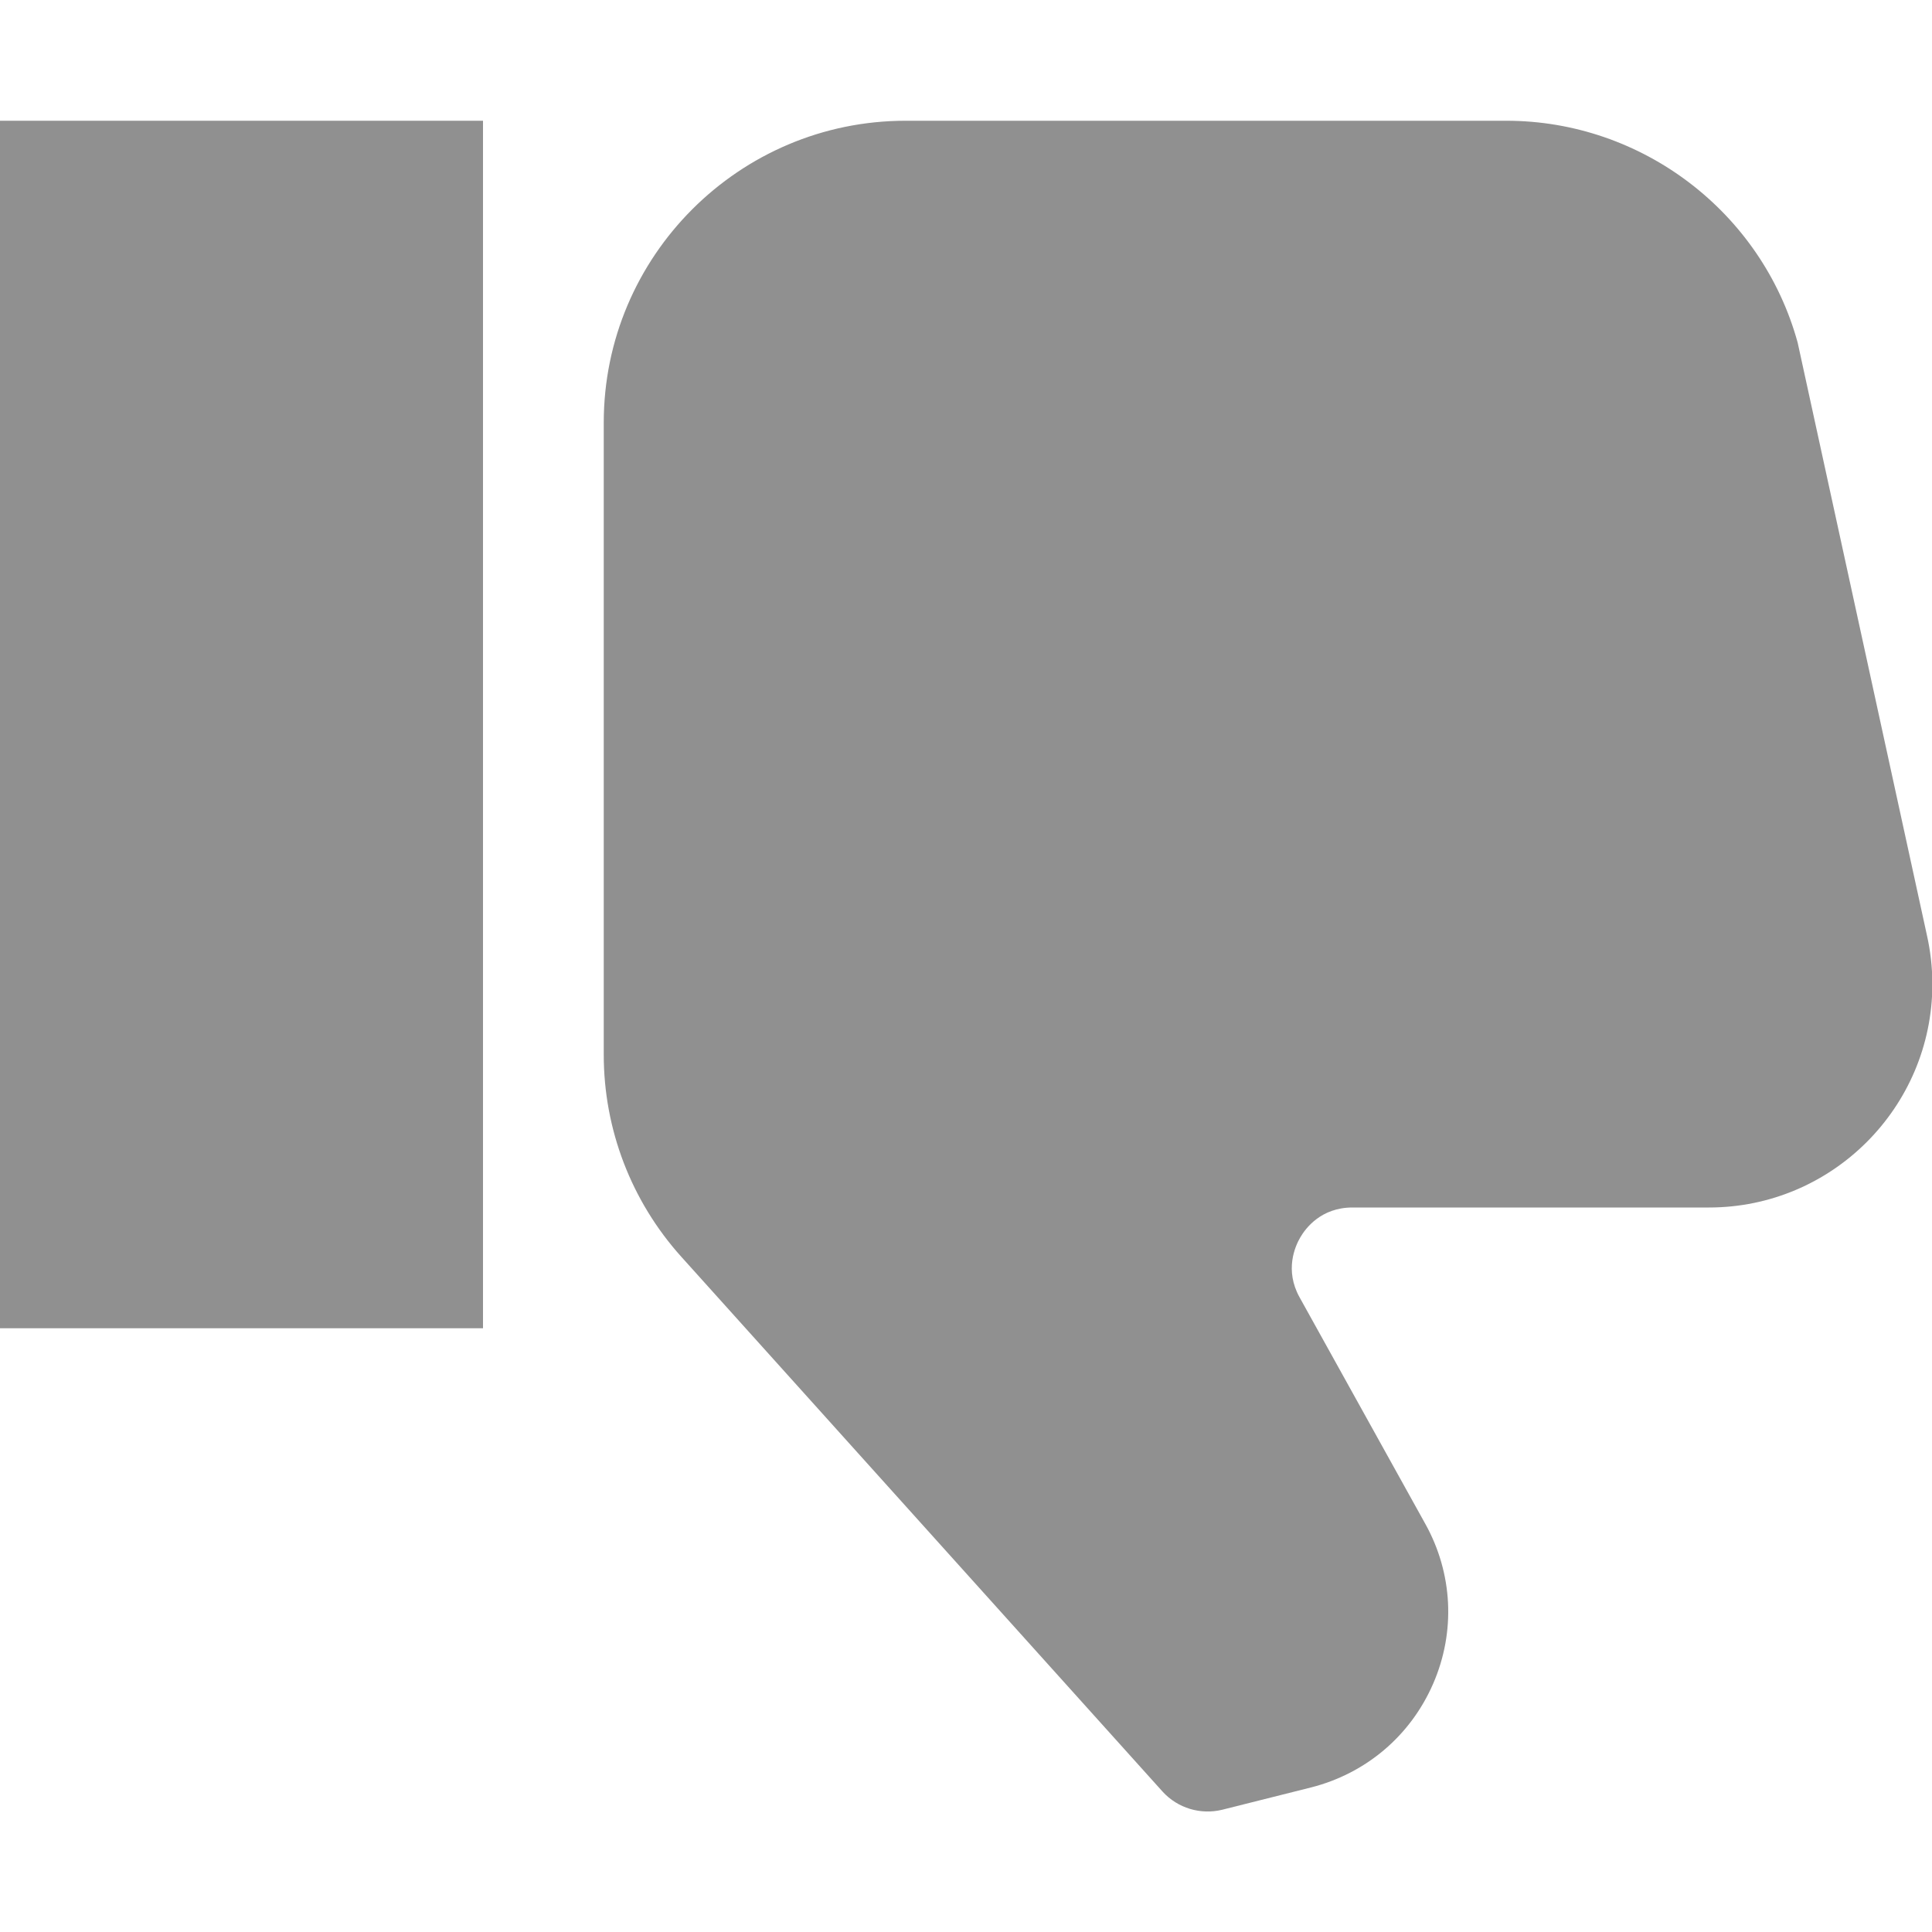
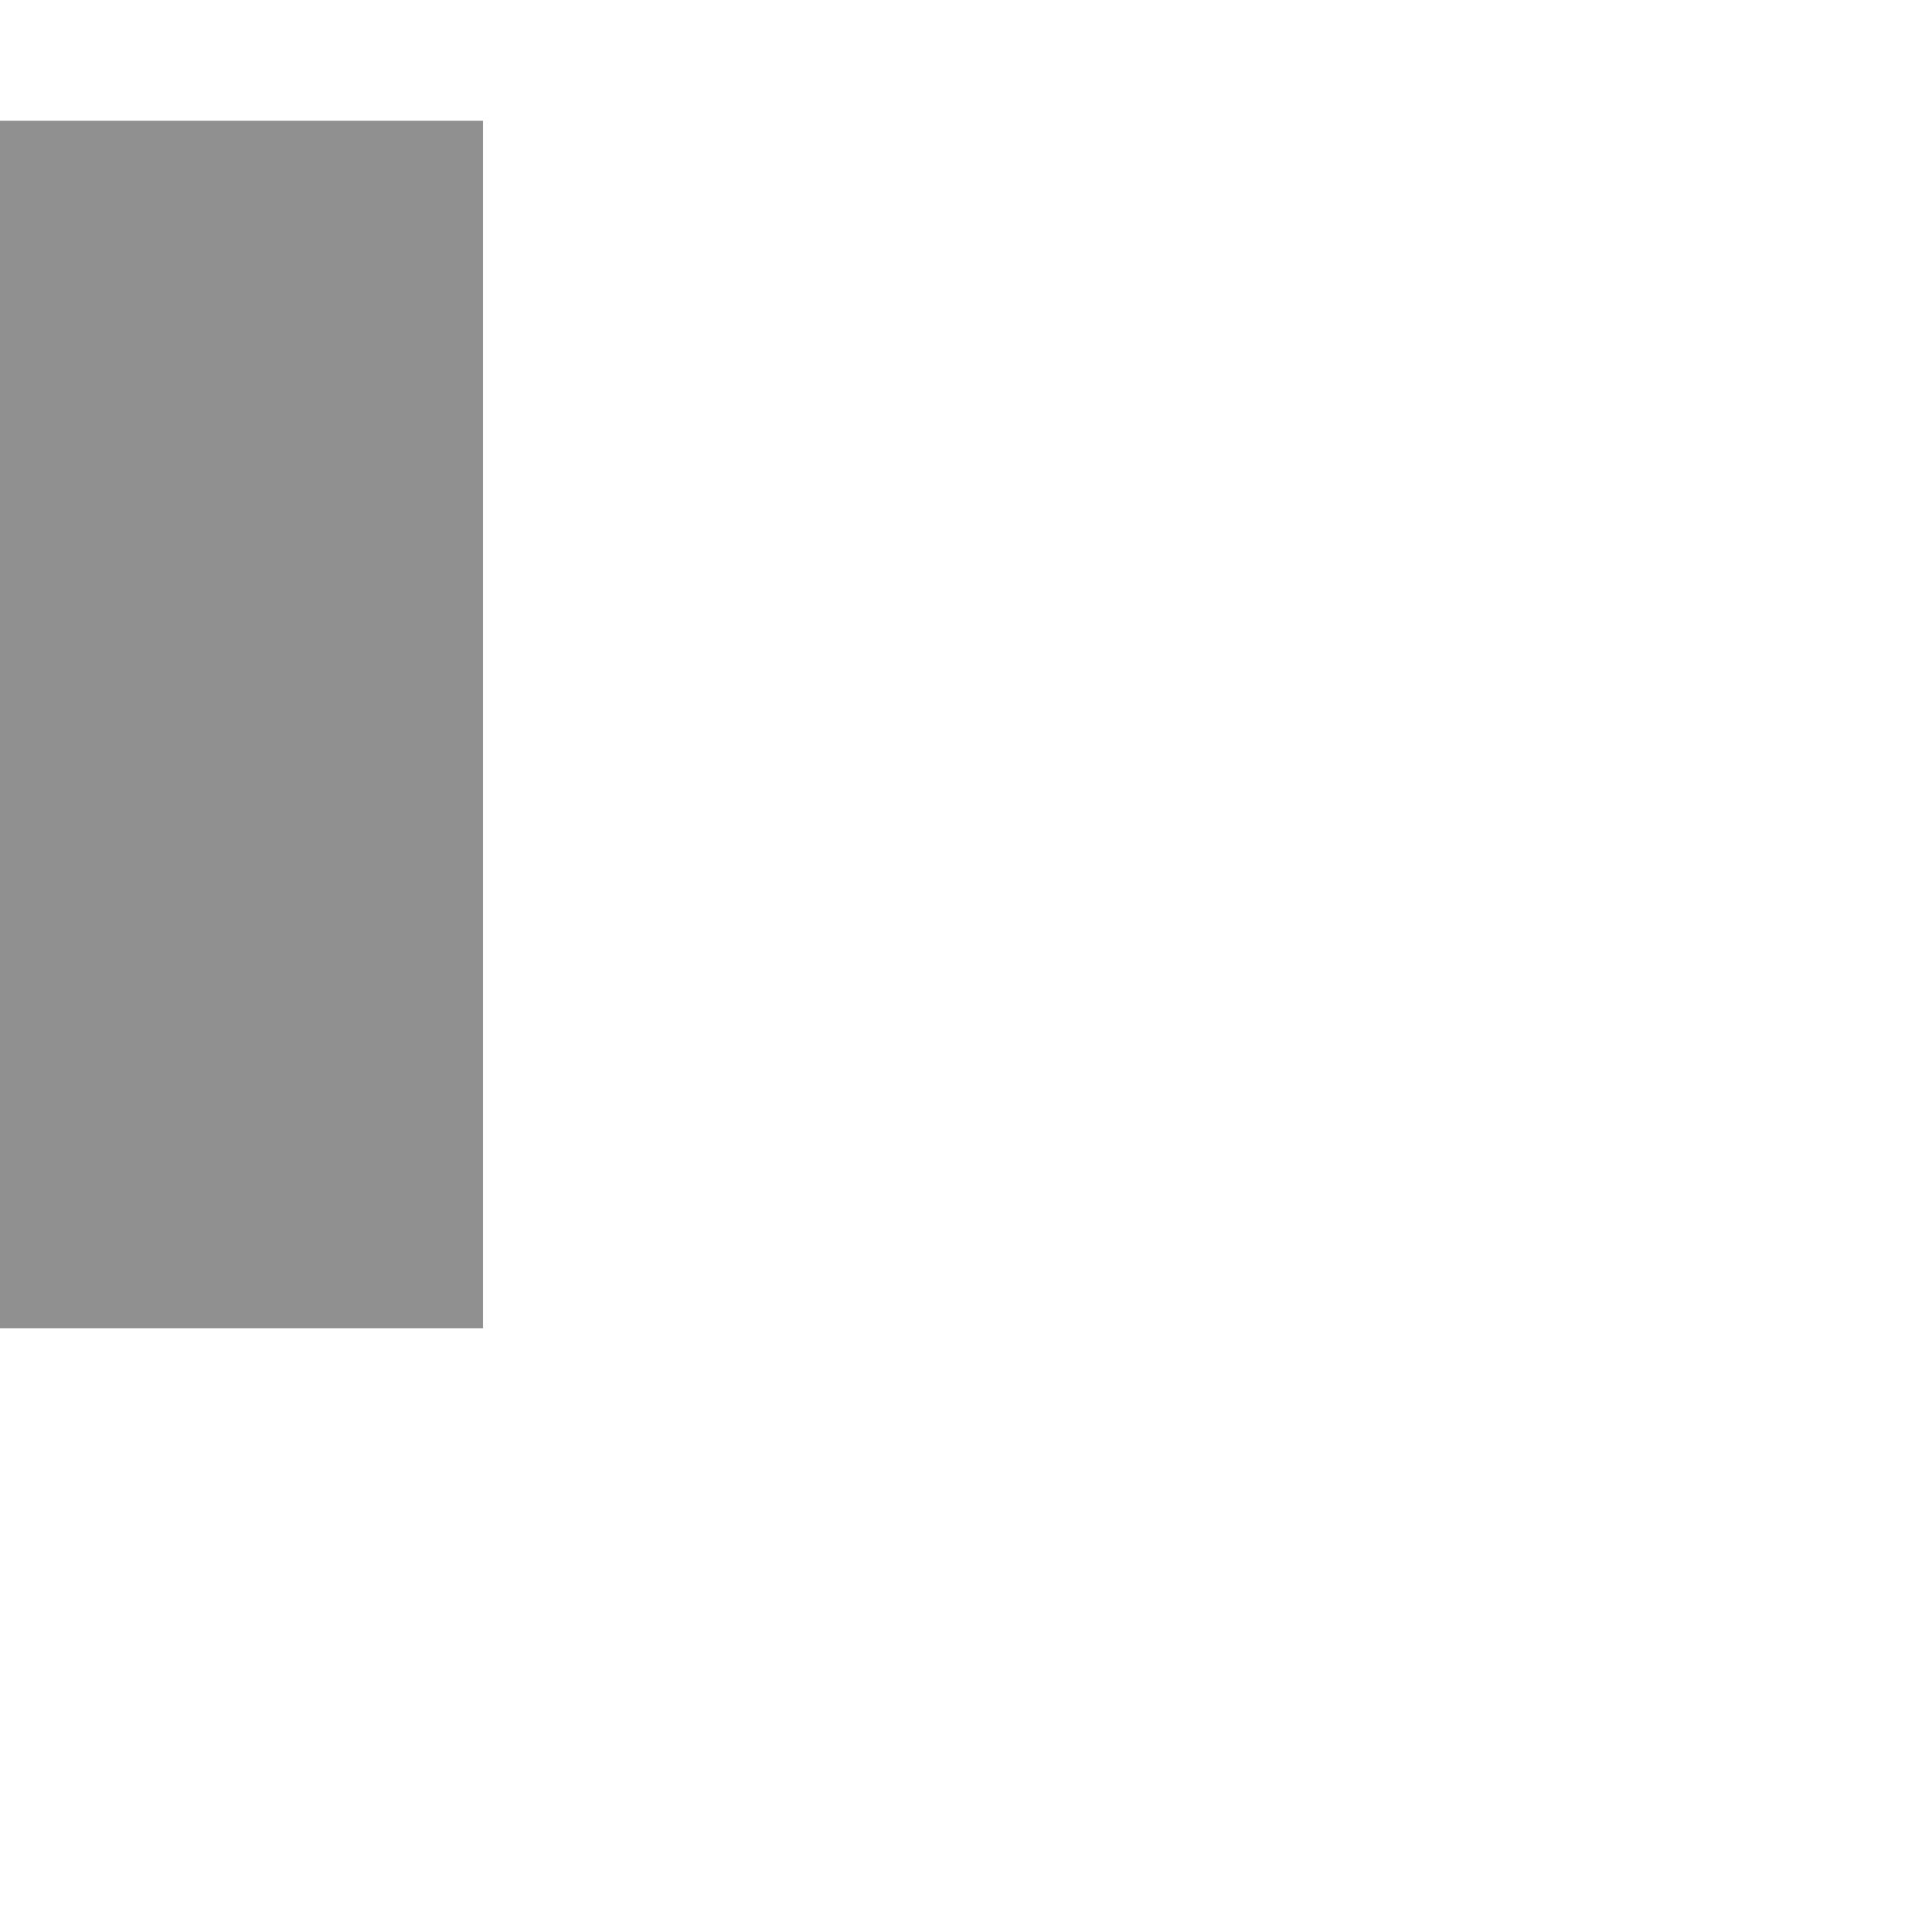
<svg xmlns="http://www.w3.org/2000/svg" version="1.1" id="Layer_1" x="0px" y="0px" viewBox="0 0 512 512" style="enable-background:new 0 0 512 512;" xml:space="preserve">
  <rect fill="#909090" y="32" width="128" height="320" />
-   <path fill="#909090" d="M452.9,320h-94.5c-8.3,0-12.4,5.5-13.8,7.9c-1.4,2.4-4.2,8.7-0.2,15.9l33.3,60c7.3,13.1,8.1,28.6,2.1,42.4  c-6,13.8-17.8,23.8-32.4,27.5l-23.5,5.9c-5.7,1.4-11.8-0.4-15.8-4.8L180.5,333c-13.2-14.7-20.5-33.7-20.5-53.5V112  c0-44.1,35.9-80,80-80l159.2,0c35.9,0,67.7,24.2,77.2,58.8l34.2,156.8c1,4.4,1.5,8.8,1.5,13.3C512,293.5,485.5,320,452.9,320  L452.9,320z" />
</svg>